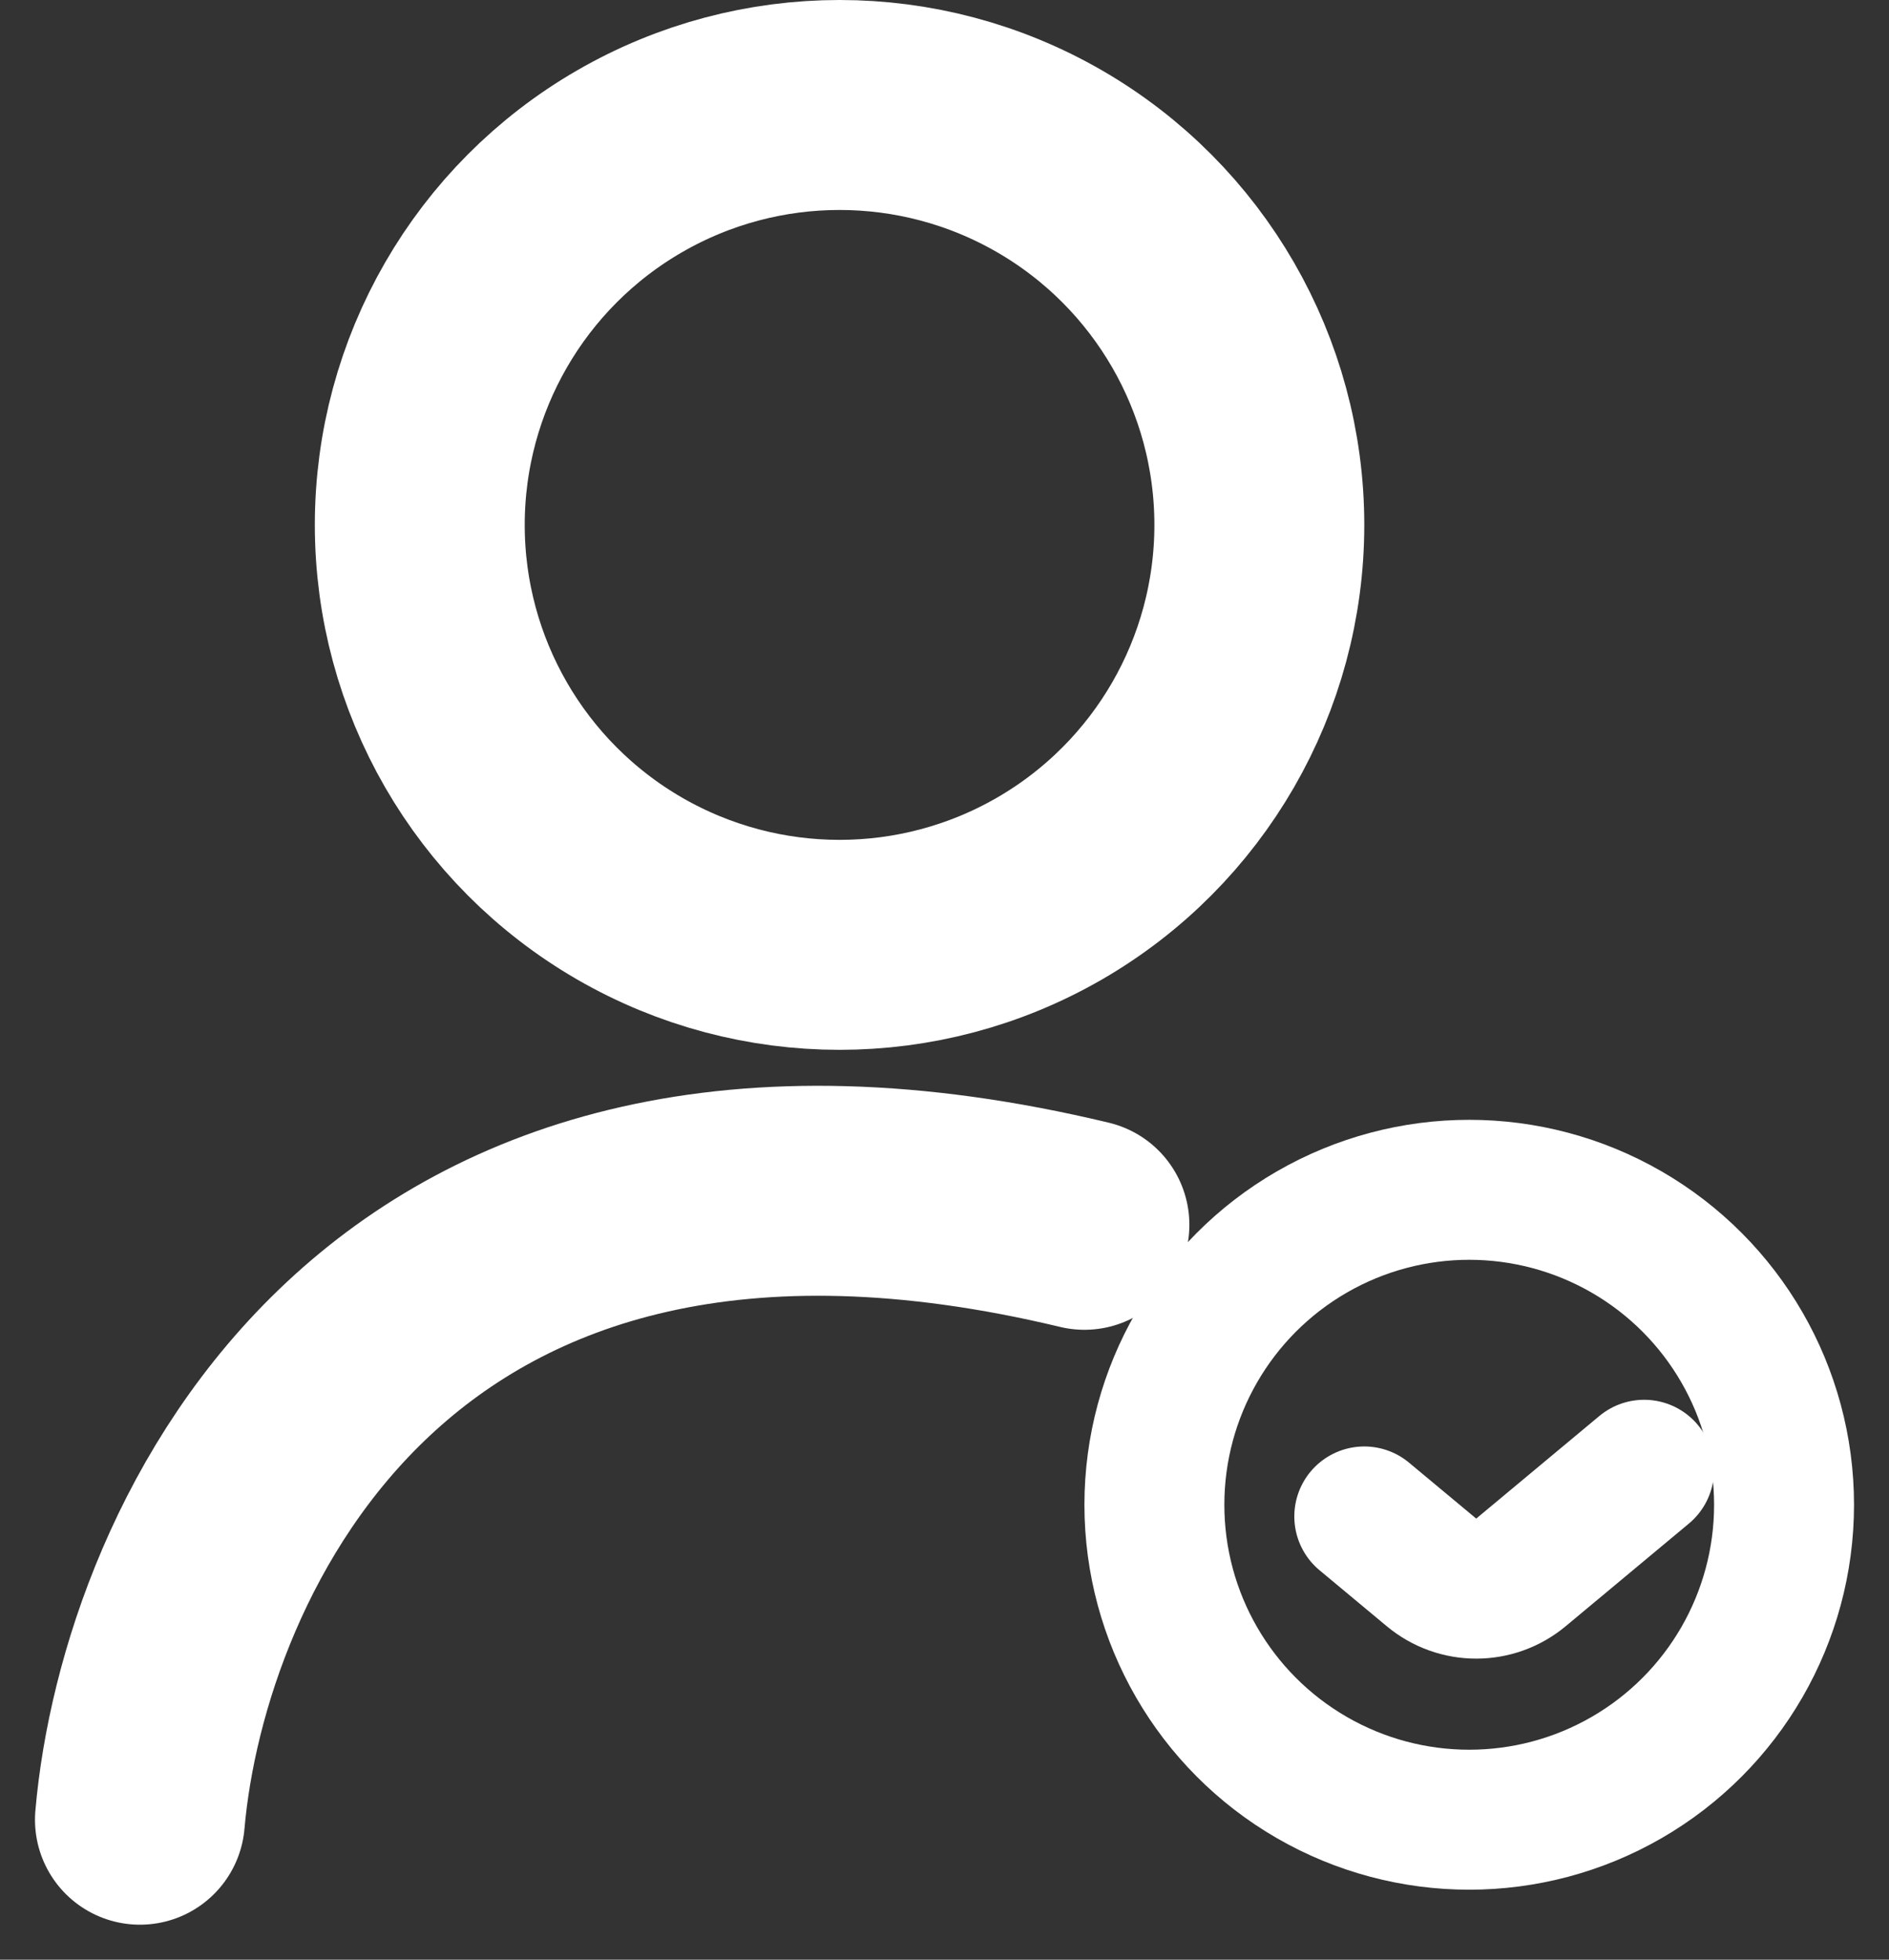
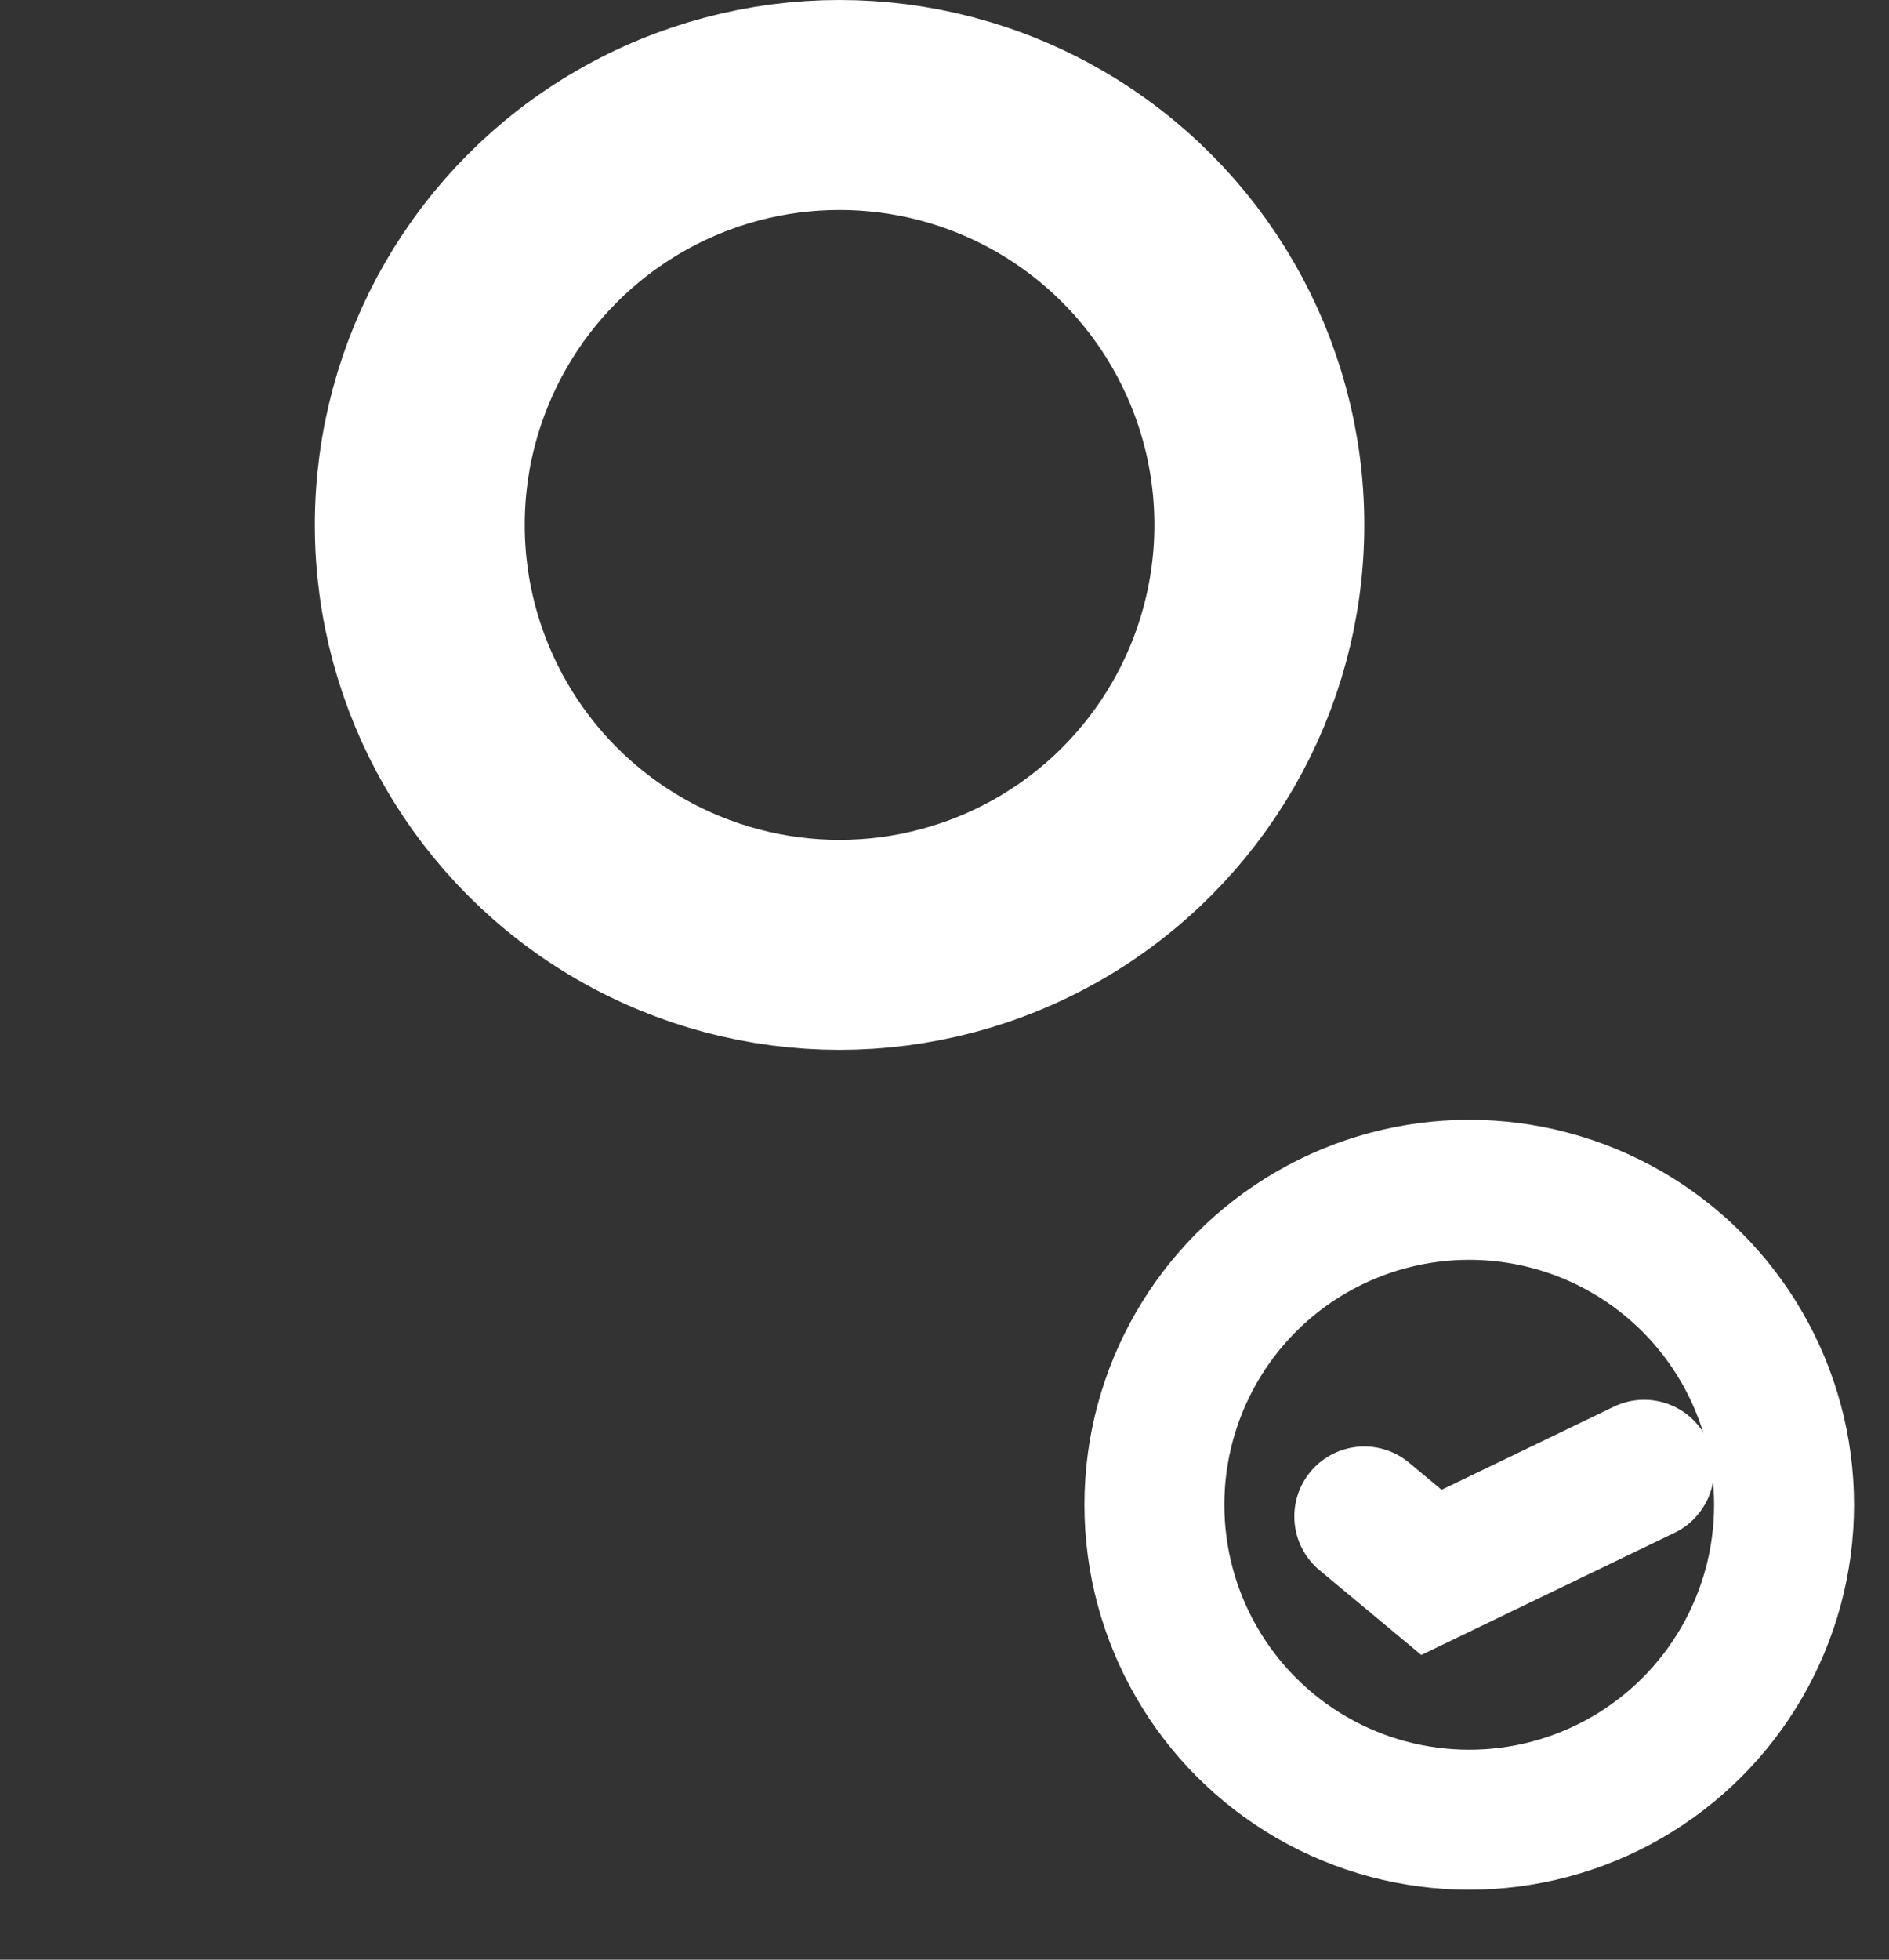
<svg xmlns="http://www.w3.org/2000/svg" width="27" height="28" viewBox="0 0 27 28" fill="none">
  <rect x="0" y="0" width="27" height="28" fill="#333333" stroke="none" />
-   <path d="M2 26C2.333 22.166 5.5 15.1 15.5 17.5" stroke="white" stroke-width="3" stroke-linecap="round" />
  <circle cx="12" cy="7.5" r="6" stroke="white" stroke-width="3" />
  <circle cx="21" cy="21.5" r="4.5" stroke="white" stroke-width="2" />
-   <path d="M19.5 21.667L20.46 22.466C20.831 22.776 21.369 22.776 21.74 22.466L23.5 21" stroke="white" stroke-width="2" stroke-linecap="round" />
+   <path d="M19.5 21.667L20.46 22.466L23.5 21" stroke="white" stroke-width="2" stroke-linecap="round" />
</svg>